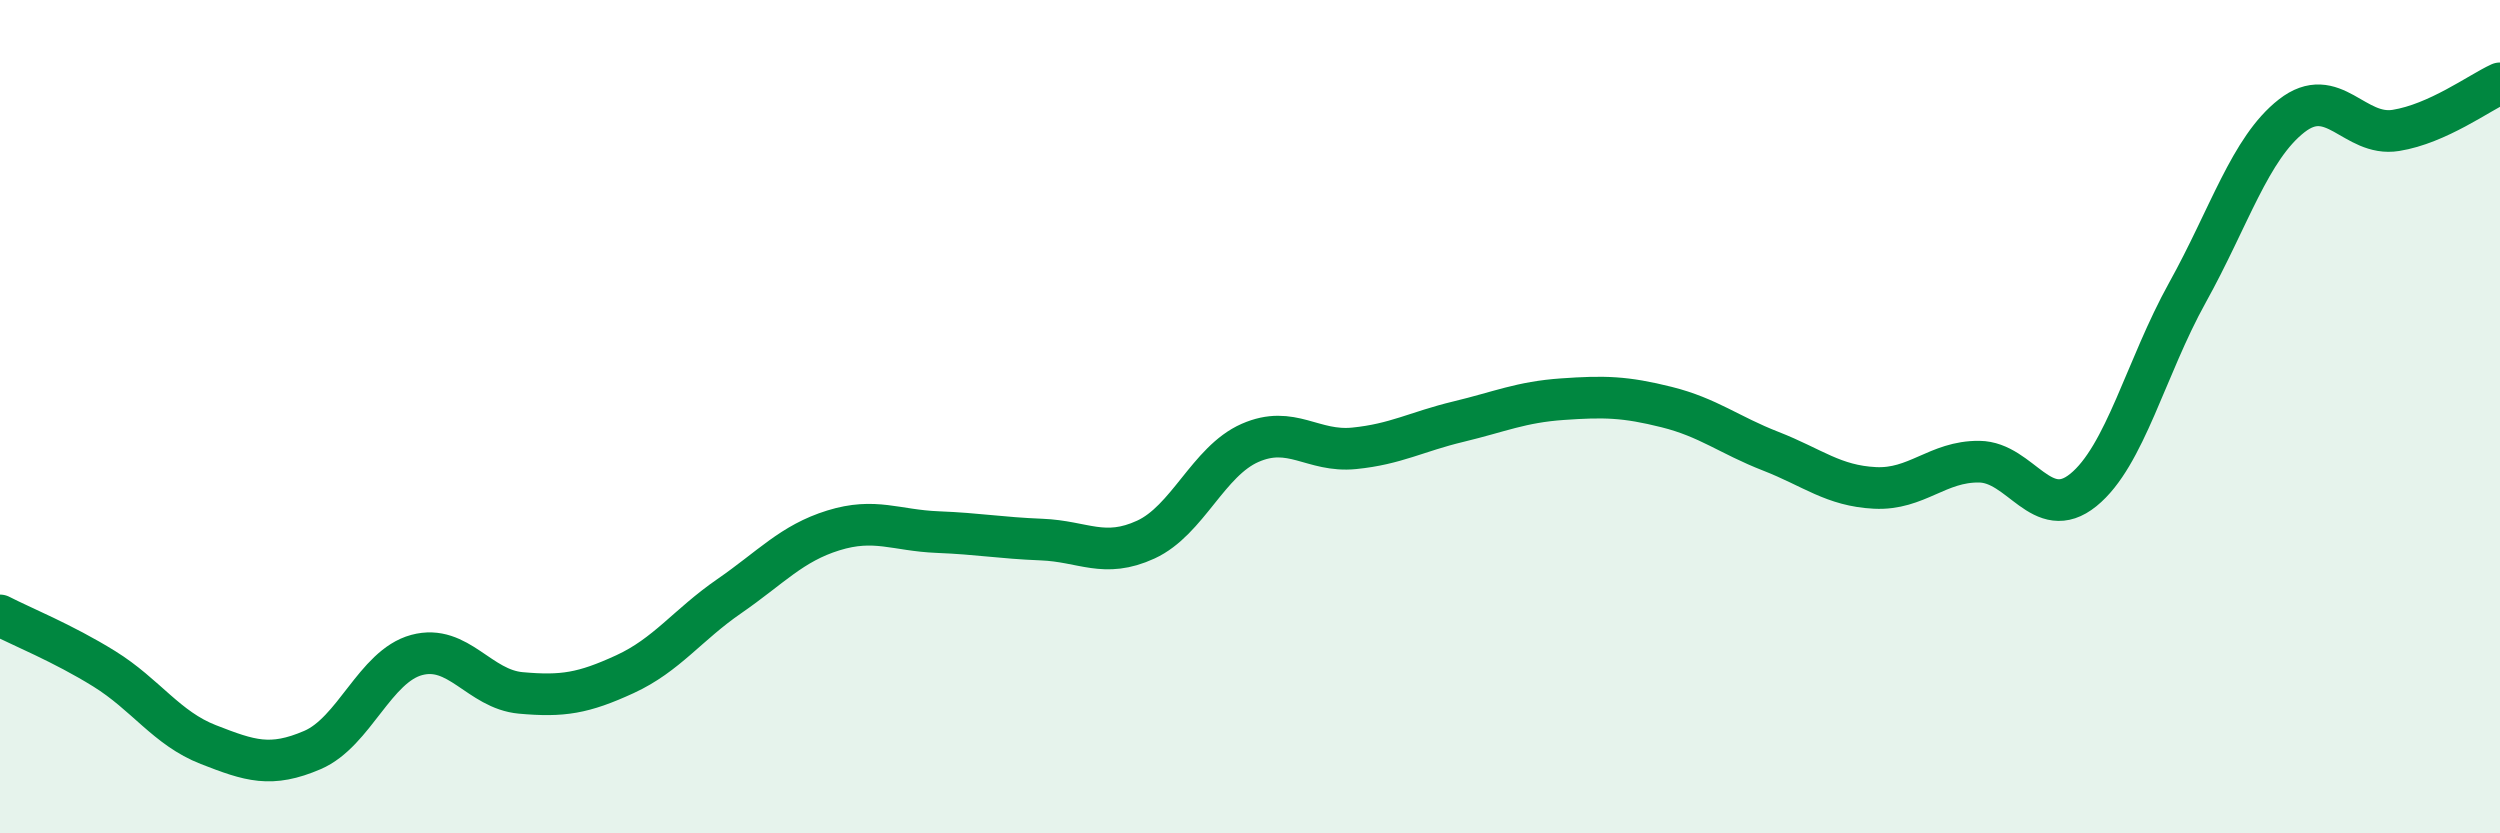
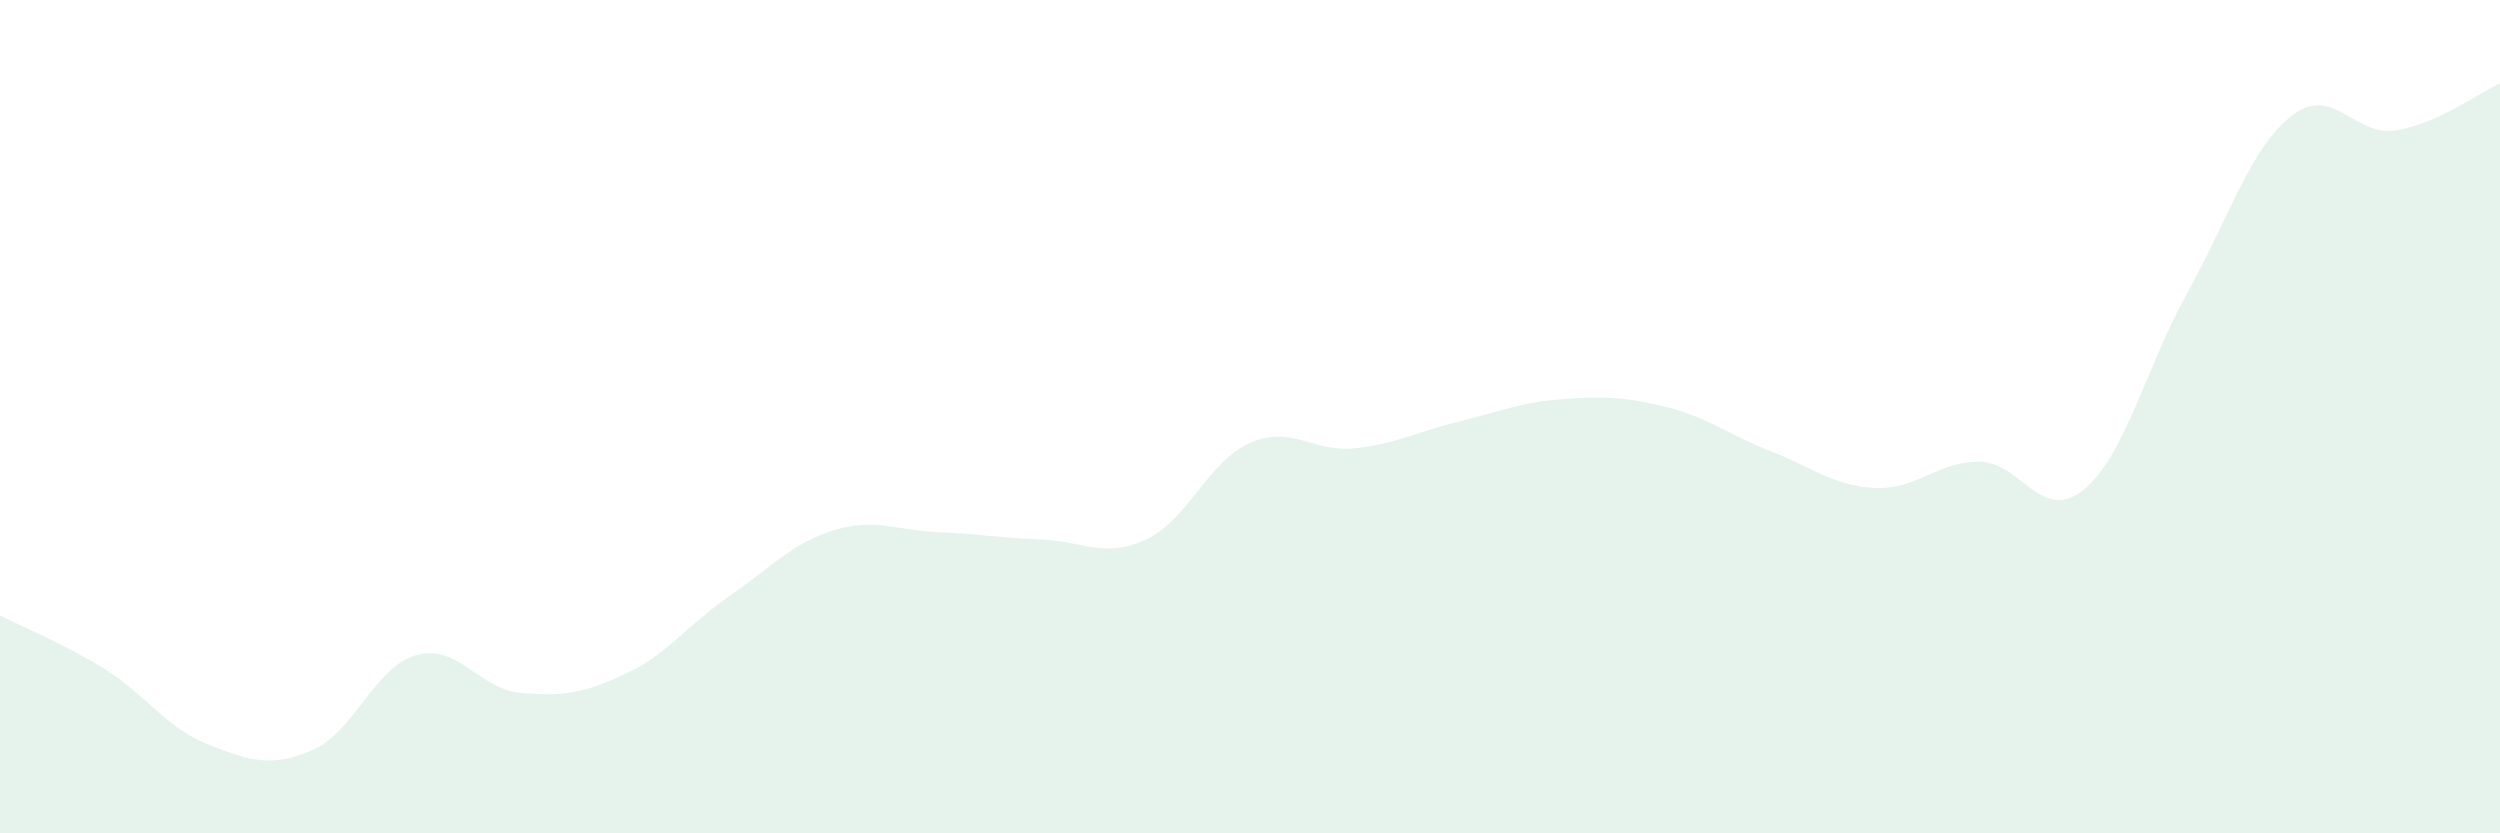
<svg xmlns="http://www.w3.org/2000/svg" width="60" height="20" viewBox="0 0 60 20">
  <path d="M 0,14.77 C 0.5,15.03 1.5,15.43 2.5,16.05 C 3.5,16.67 4,17.48 5,17.87 C 6,18.26 6.5,18.43 7.5,18 C 8.5,17.57 9,15.99 10,15.72 C 11,15.45 11.5,16.54 12.5,16.63 C 13.5,16.72 14,16.64 15,16.18 C 16,15.72 16.5,15 17.5,14.31 C 18.5,13.62 19,13.04 20,12.73 C 21,12.42 21.5,12.73 22.5,12.77 C 23.5,12.81 24,12.91 25,12.95 C 26,12.99 26.5,13.41 27.5,12.95 C 28.5,12.49 29,11.07 30,10.63 C 31,10.19 31.5,10.86 32.5,10.76 C 33.5,10.66 34,10.36 35,10.12 C 36,9.88 36.5,9.65 37.5,9.58 C 38.5,9.51 39,9.52 40,9.77 C 41,10.02 41.5,10.44 42.5,10.83 C 43.5,11.22 44,11.66 45,11.71 C 46,11.76 46.5,11.07 47.5,11.08 C 48.5,11.09 49,12.57 50,11.76 C 51,10.95 51.5,8.82 52.5,7.02 C 53.5,5.22 54,3.56 55,2.78 C 56,2 56.5,3.29 57.5,3.13 C 58.5,2.97 59.5,2.23 60,2L60 20L0 20Z" fill="#008740" opacity="0.1" stroke-linecap="round" stroke-linejoin="round" />
-   <path d="M 0,14.77 C 0.5,15.03 1.5,15.43 2.5,16.05 C 3.5,16.67 4,17.48 5,17.87 C 6,18.26 6.5,18.43 7.5,18 C 8.5,17.57 9,15.99 10,15.72 C 11,15.45 11.5,16.54 12.5,16.63 C 13.5,16.72 14,16.64 15,16.18 C 16,15.72 16.5,15 17.5,14.31 C 18.5,13.62 19,13.04 20,12.73 C 21,12.42 21.5,12.73 22.5,12.77 C 23.5,12.81 24,12.91 25,12.95 C 26,12.99 26.5,13.41 27.5,12.95 C 28.5,12.49 29,11.07 30,10.63 C 31,10.19 31.5,10.86 32.5,10.76 C 33.5,10.66 34,10.36 35,10.12 C 36,9.88 36.5,9.65 37.5,9.58 C 38.5,9.51 39,9.52 40,9.77 C 41,10.02 41.5,10.44 42.5,10.83 C 43.5,11.22 44,11.66 45,11.71 C 46,11.76 46.5,11.07 47.5,11.08 C 48.5,11.09 49,12.57 50,11.76 C 51,10.95 51.5,8.82 52.5,7.02 C 53.5,5.22 54,3.56 55,2.78 C 56,2 56.5,3.29 57.5,3.13 C 58.5,2.97 59.5,2.23 60,2" stroke="#008740" stroke-width="1" fill="none" stroke-linecap="round" stroke-linejoin="round" />
</svg>